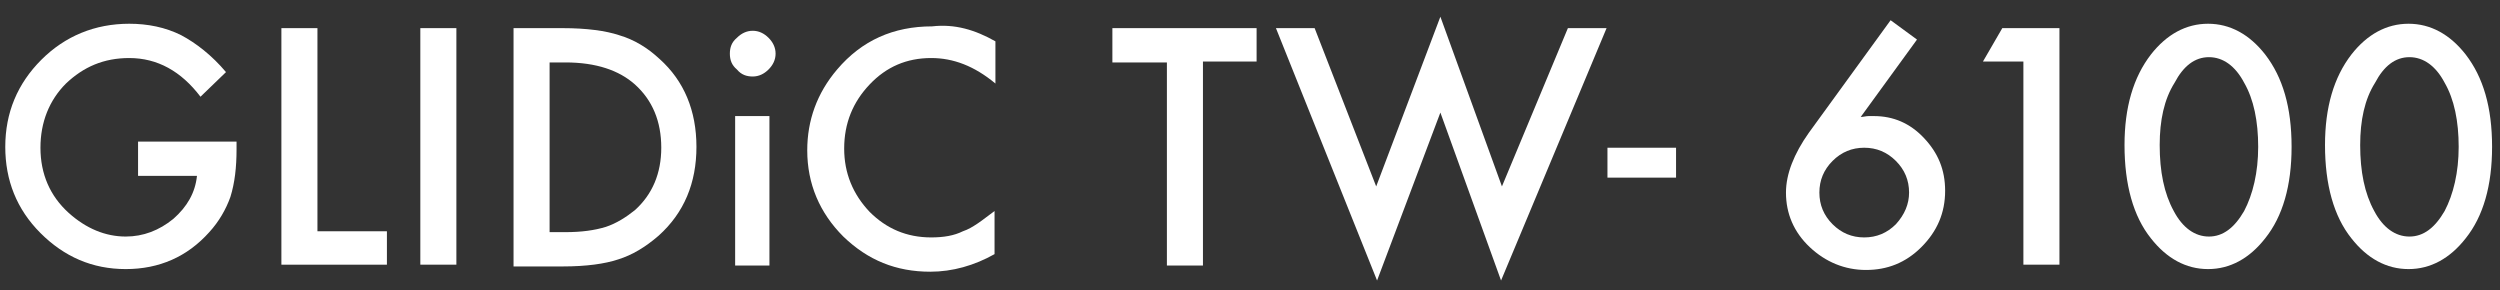
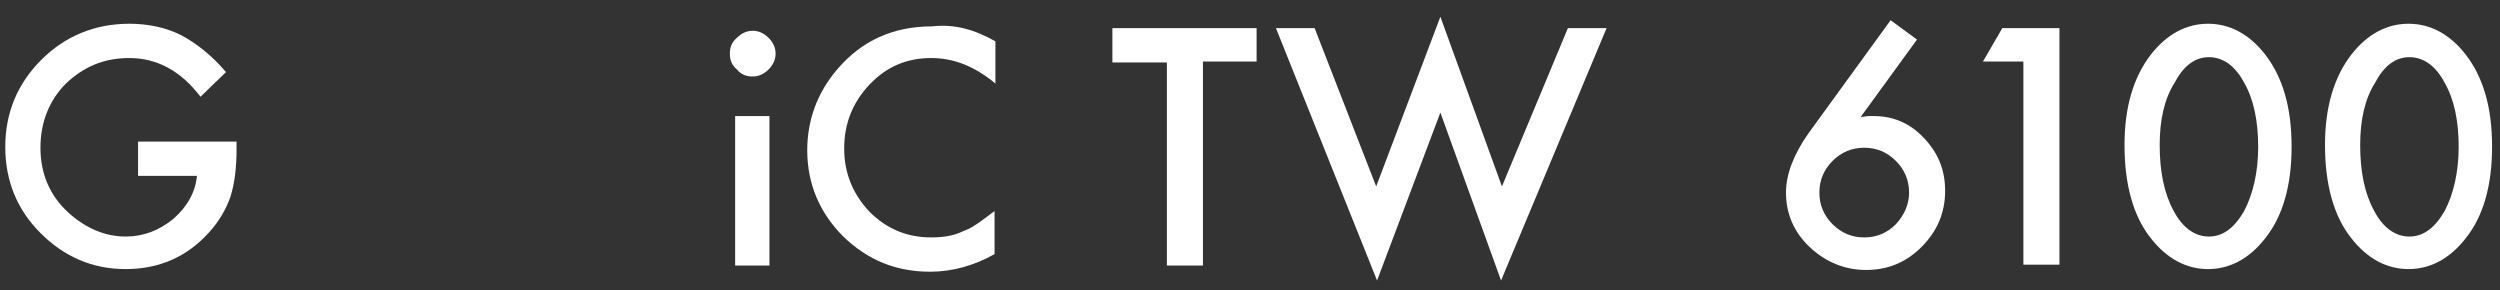
<svg xmlns="http://www.w3.org/2000/svg" version="1.1" id="Layer_1" x="0px" y="0px" viewBox="0 0 284.3 33" style="enable-background:new 0 0 284.3 33;" xml:space="preserve">
  <rect x="0" y="0" width="284.3" height="33" fill="#333333" stroke="none" />
  <style type="text/css">
	.st0{fill:#FFFFFF;}
</style>
  <g>
    <path class="st0" d="M15.8,16.1h11.1V17c0,2-0.2,3.8-0.7,5.4c-0.5,1.4-1.3,2.8-2.4,4c-2.5,2.8-5.7,4.2-9.5,4.2   c-3.8,0-7-1.4-9.7-4.1c-2.7-2.7-4-6-4-9.8c0-3.9,1.4-7.2,4.1-9.9c2.7-2.7,6.1-4.1,10-4.1c2.1,0,4.1,0.4,5.9,1.3   c1.7,0.9,3.5,2.3,5.1,4.2L22.8,11c-2.2-2.9-4.9-4.4-8.1-4.4c-2.9,0-5.2,1-7.2,2.9c-1.9,1.9-2.9,4.4-2.9,7.3c0,3,1.1,5.5,3.2,7.4   c2,1.8,4.2,2.7,6.5,2.7c2,0,3.8-0.7,5.4-2c1.6-1.4,2.5-3,2.7-4.9h-6.7V16.1z" />
-     <path class="st0" d="M36.1,3.2v23.1H44v3.8H32V3.2H36.1z" />
-     <path class="st0" d="M51.9,3.2v26.9h-4.1V3.2H51.9z" />
-     <path class="st0" d="M58.4,30.2V3.2H64c2.7,0,4.9,0.3,6.4,0.8c1.7,0.5,3.2,1.4,4.6,2.7c2.8,2.5,4.2,5.9,4.2,10   c0,4.1-1.4,7.5-4.3,10.1c-1.5,1.3-3,2.2-4.6,2.7c-1.5,0.5-3.6,0.8-6.3,0.8H58.4z M62.5,26.4h1.8c1.8,0,3.3-0.2,4.6-0.6   c1.2-0.4,2.3-1.1,3.3-1.9c2-1.8,3-4.2,3-7.1c0-3-1-5.4-3-7.2c-1.8-1.6-4.4-2.5-7.9-2.5h-1.8V26.4z" />
    <path class="st0" d="M83,6.1c0-0.7,0.2-1.3,0.8-1.8c0.5-0.5,1.1-0.8,1.8-0.8c0.7,0,1.3,0.3,1.8,0.8c0.5,0.5,0.8,1.1,0.8,1.8   c0,0.7-0.3,1.3-0.8,1.8c-0.5,0.5-1.1,0.8-1.8,0.8c-0.7,0-1.3-0.2-1.8-0.8C83.2,7.4,83,6.8,83,6.1z M87.5,13.2v17h-3.9v-17H87.5z" />
    <path class="st0" d="M113.2,4.7v4.8c-2.4-2-4.8-2.9-7.3-2.9c-2.8,0-5.1,1-7,3c-1.9,2-2.9,4.4-2.9,7.3c0,2.8,1,5.2,2.9,7.2   c1.9,1.9,4.2,2.9,7,2.9c1.4,0,2.6-0.2,3.6-0.7c0.6-0.2,1.1-0.5,1.7-0.9c0.6-0.4,1.2-0.9,1.9-1.4v4.9c-2.3,1.3-4.8,2-7.3,2   c-3.9,0-7.1-1.3-9.9-4c-2.7-2.7-4.1-6-4.1-9.8c0-3.4,1.1-6.5,3.4-9.2c2.8-3.3,6.4-4.9,10.8-4.9C108.6,2.7,110.9,3.4,113.2,4.7z" />
    <path class="st0" d="M136.8,7.1v23.1h-4.1V7.1h-6.2V3.2h16.4v3.8H136.8z" />
    <path class="st0" d="M149.5,3.2l7,18l7.3-19.3l7,19.3l7.5-18h4.4l-12,28.7l-6.9-19.1l-7.2,19.1L145.1,3.2H149.5z" />
-     <path class="st0" d="M182.8,16.8h7.8v3.4h-7.8V16.8z" />
    <path class="st0" d="M215,2.3l3,2.2l-6.4,8.8c0.3,0,0.6-0.1,0.9-0.1c0.2,0,0.4,0,0.6,0c2.2,0,4.1,0.8,5.7,2.5   c1.6,1.7,2.4,3.6,2.4,6c0,2.5-0.9,4.6-2.7,6.4c-1.8,1.8-3.9,2.6-6.3,2.6c-2.4,0-4.6-0.9-6.4-2.6c-1.8-1.7-2.7-3.8-2.7-6.2   c0-2.1,0.9-4.4,2.6-6.8L215,2.3z M217.1,21.9c0-1.4-0.5-2.6-1.5-3.6c-1-1-2.2-1.5-3.6-1.5c-1.4,0-2.6,0.5-3.6,1.5   c-1,1-1.5,2.2-1.5,3.6s0.5,2.6,1.5,3.6c1,1,2.2,1.5,3.6,1.5c1.4,0,2.6-0.5,3.6-1.5C216.6,24.4,217.1,23.2,217.1,21.9z" />
    <path class="st0" d="M230.2,7h-4.7l2.2-3.8h6.5v26.9h-4.1V7z" />
    <path class="st0" d="M241.6,16.5c0-4.3,1-7.7,3-10.3c1.8-2.3,4-3.5,6.5-3.5s4.7,1.2,6.5,3.5c2,2.6,3,6,3,10.5c0,4.4-1,7.9-3,10.4   c-1.8,2.3-4,3.5-6.5,3.5c-2.5,0-4.7-1.2-6.5-3.5C242.6,24.6,241.6,21,241.6,16.5z M245.6,16.5c0,3,0.5,5.5,1.6,7.5   c1,1.9,2.4,2.9,4,2.9c1.6,0,2.9-1,4-2.9c1-1.9,1.6-4.4,1.6-7.3s-0.5-5.4-1.6-7.3c-1-1.9-2.4-2.9-4-2.9c-1.6,0-2.9,1-3.9,2.9   C246.1,11.3,245.6,13.7,245.6,16.5z" />
    <path class="st0" d="M264.4,16.5c0-4.3,1-7.7,3-10.3c1.8-2.3,4-3.5,6.5-3.5s4.7,1.2,6.5,3.5c2,2.6,3,6,3,10.5c0,4.4-1,7.9-3,10.4   c-1.8,2.3-4,3.5-6.5,3.5c-2.5,0-4.7-1.2-6.5-3.5C265.4,24.6,264.4,21,264.4,16.5z M268.4,16.5c0,3,0.5,5.5,1.6,7.5   c1,1.9,2.4,2.9,4,2.9c1.6,0,2.9-1,4-2.9c1-1.9,1.6-4.4,1.6-7.3s-0.5-5.4-1.6-7.3c-1-1.9-2.4-2.9-4-2.9c-1.6,0-2.9,1-3.9,2.9   C268.9,11.3,268.4,13.7,268.4,16.5z" />
  </g>
</svg>